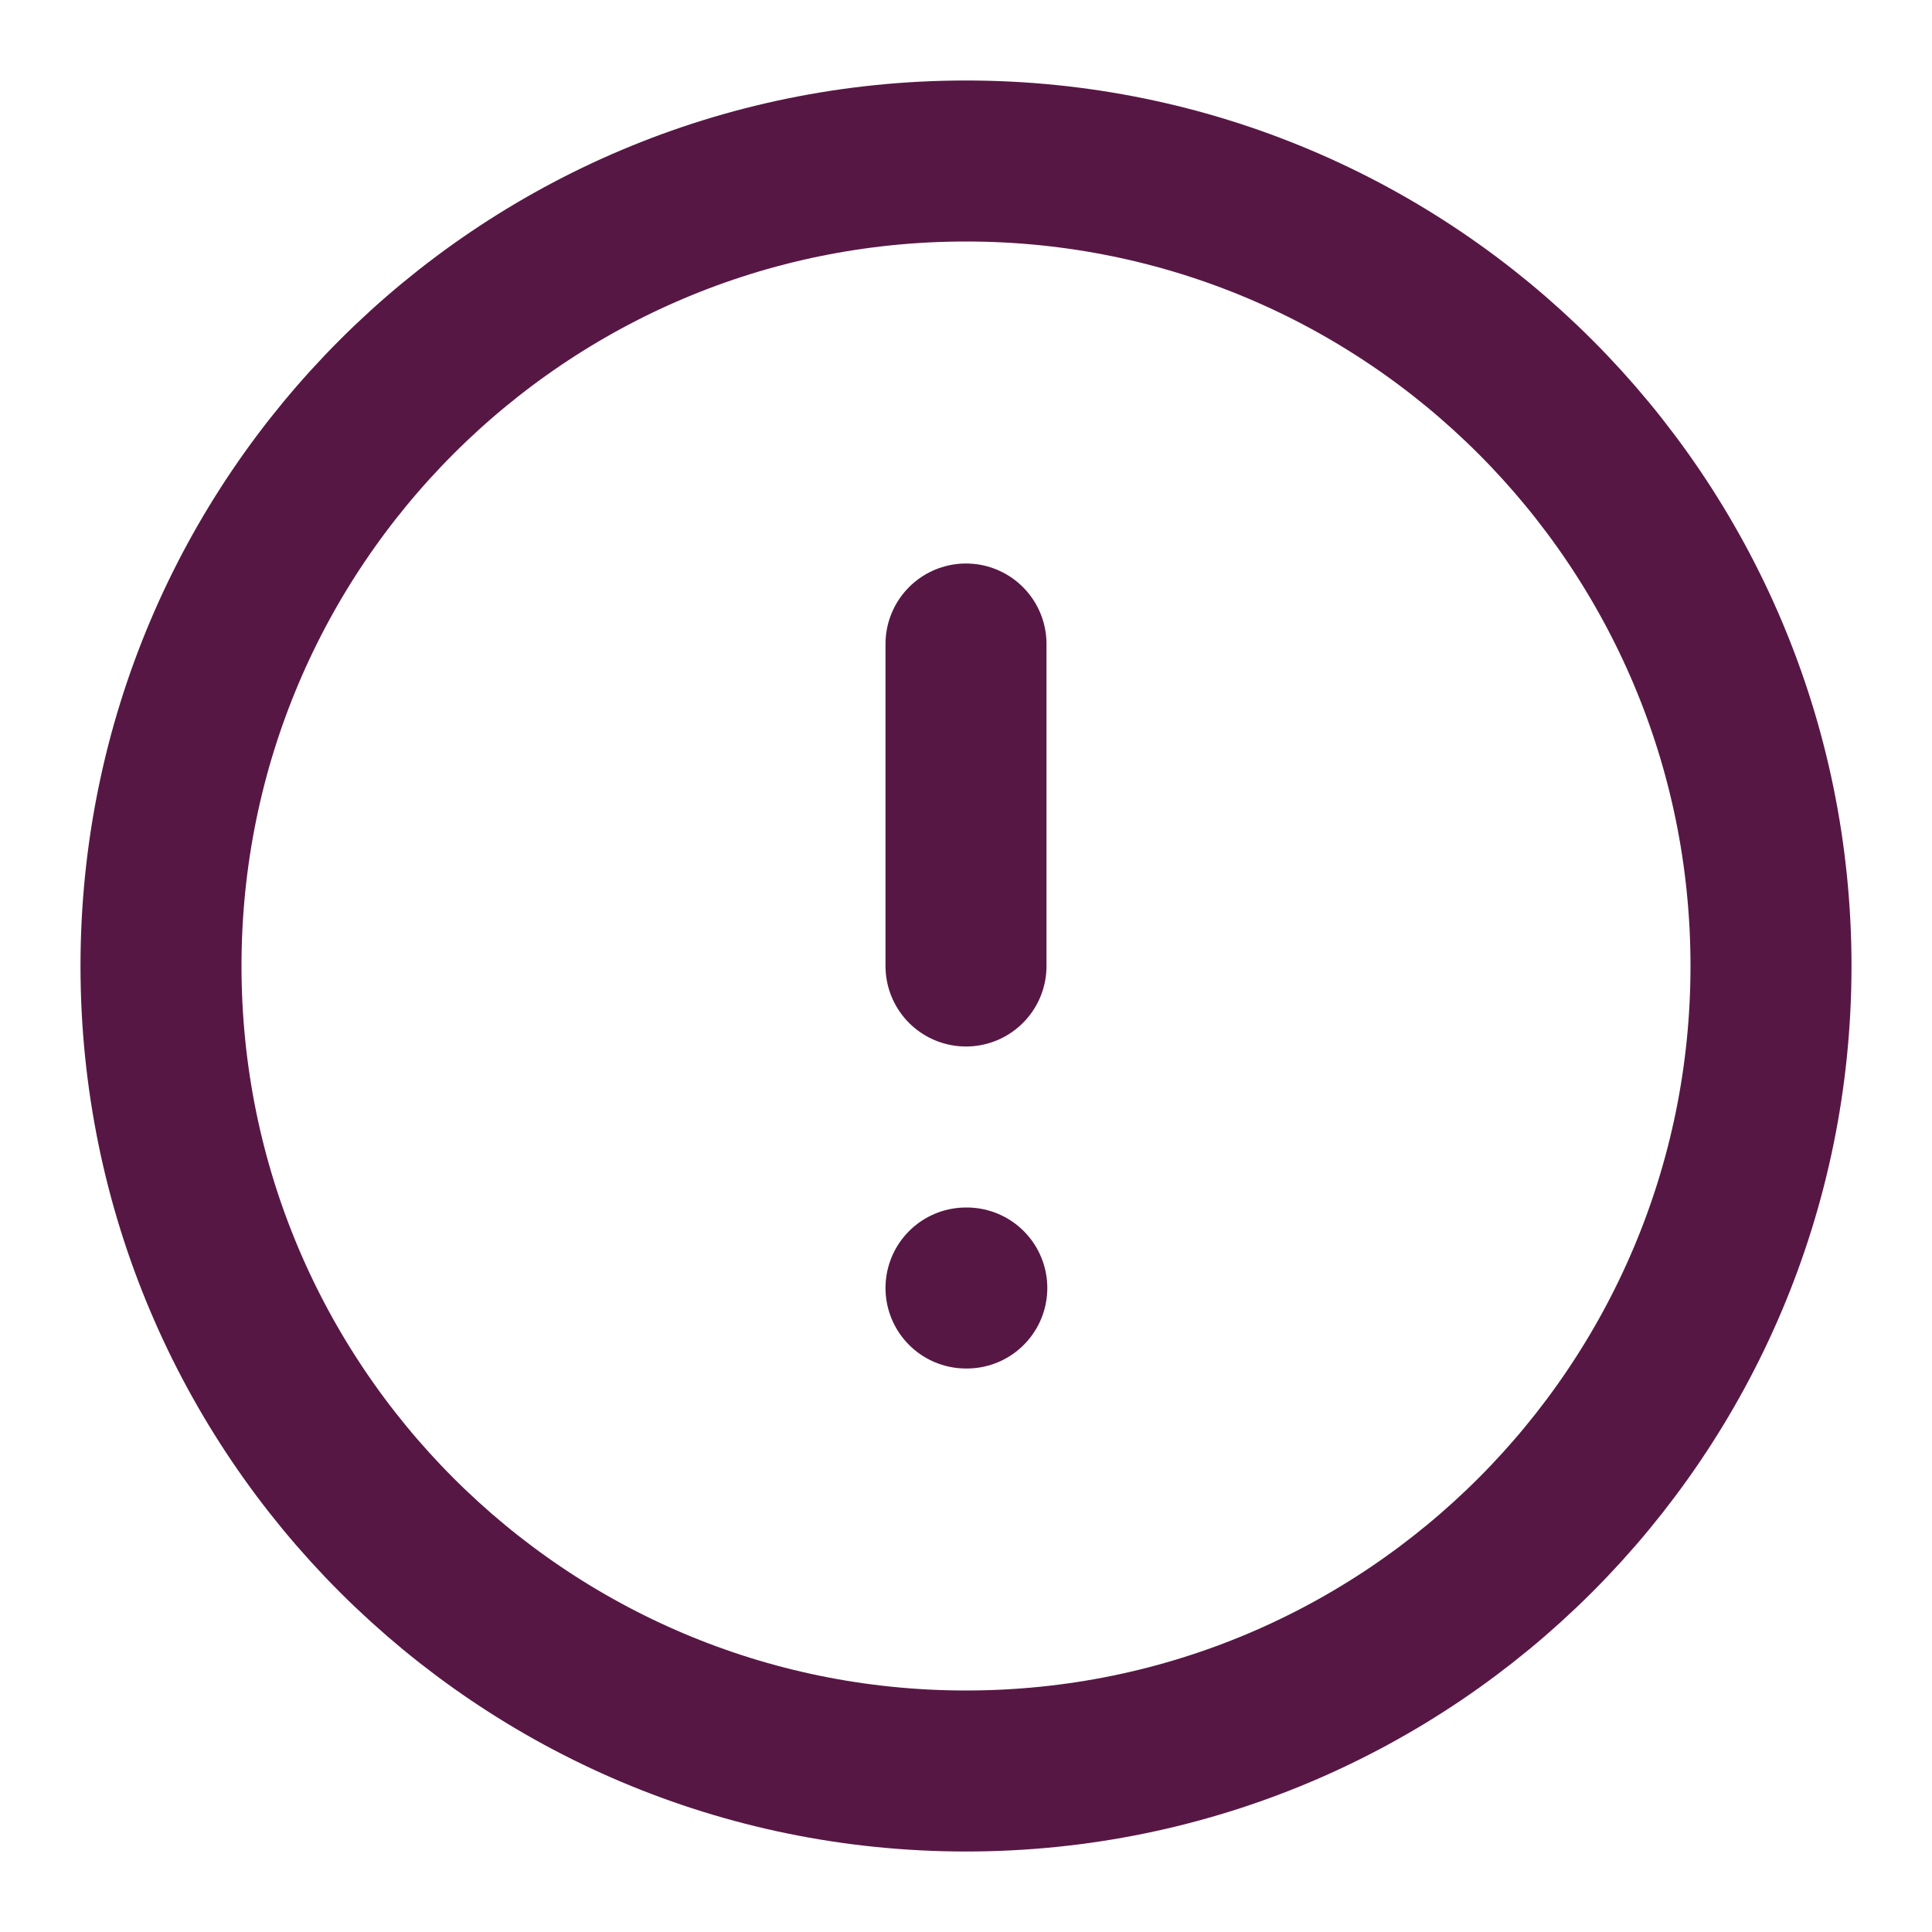
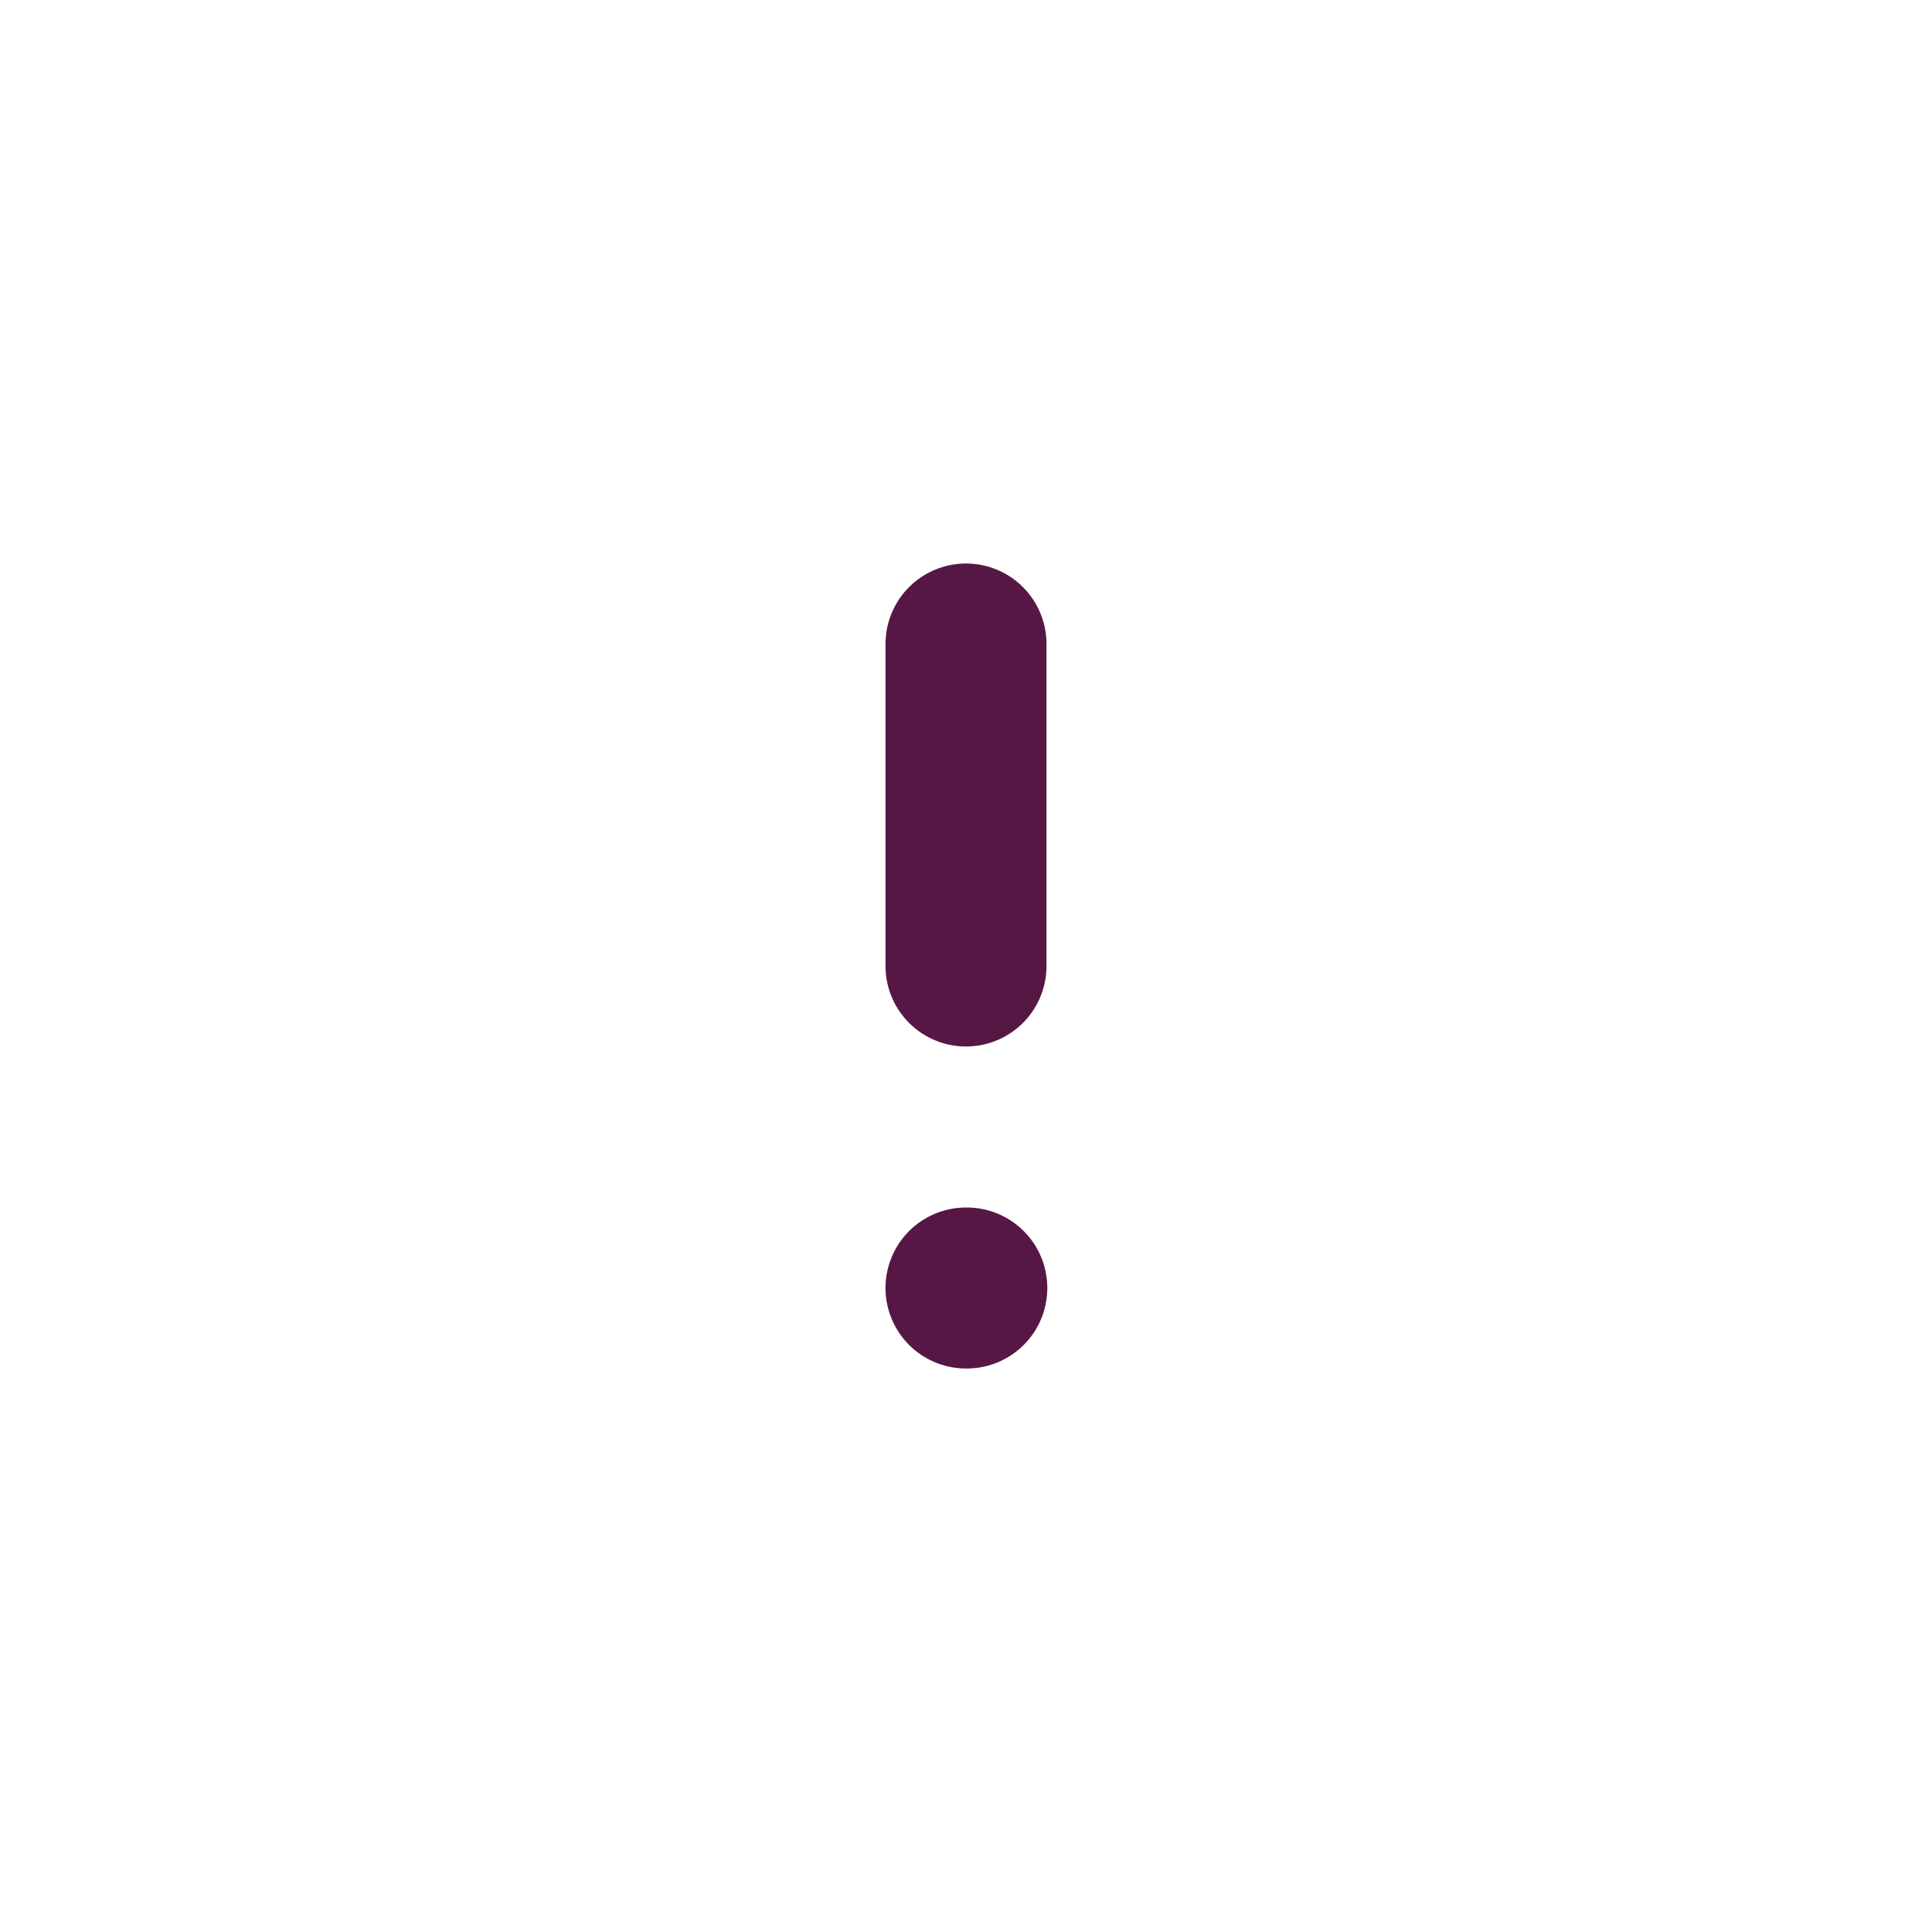
<svg xmlns="http://www.w3.org/2000/svg" width="24" height="24" viewBox="0 0 24 24" fill="none">
-   <path d="M12 22C17.523 22 22 17.523 22 12C22 6.477 17.523 2 12 2C6.477 2 2 6.477 2 12C2 17.523 6.477 22 12 22Z" stroke="#571744" stroke-width="2" stroke-linecap="round" stroke-linejoin="round" />
  <path d="M12 8V12" stroke="#571744" stroke-width="2" stroke-linecap="round" stroke-linejoin="round" />
  <path d="M12 16H12.01" stroke="#571744" stroke-width="2" stroke-linecap="round" stroke-linejoin="round" />
</svg>